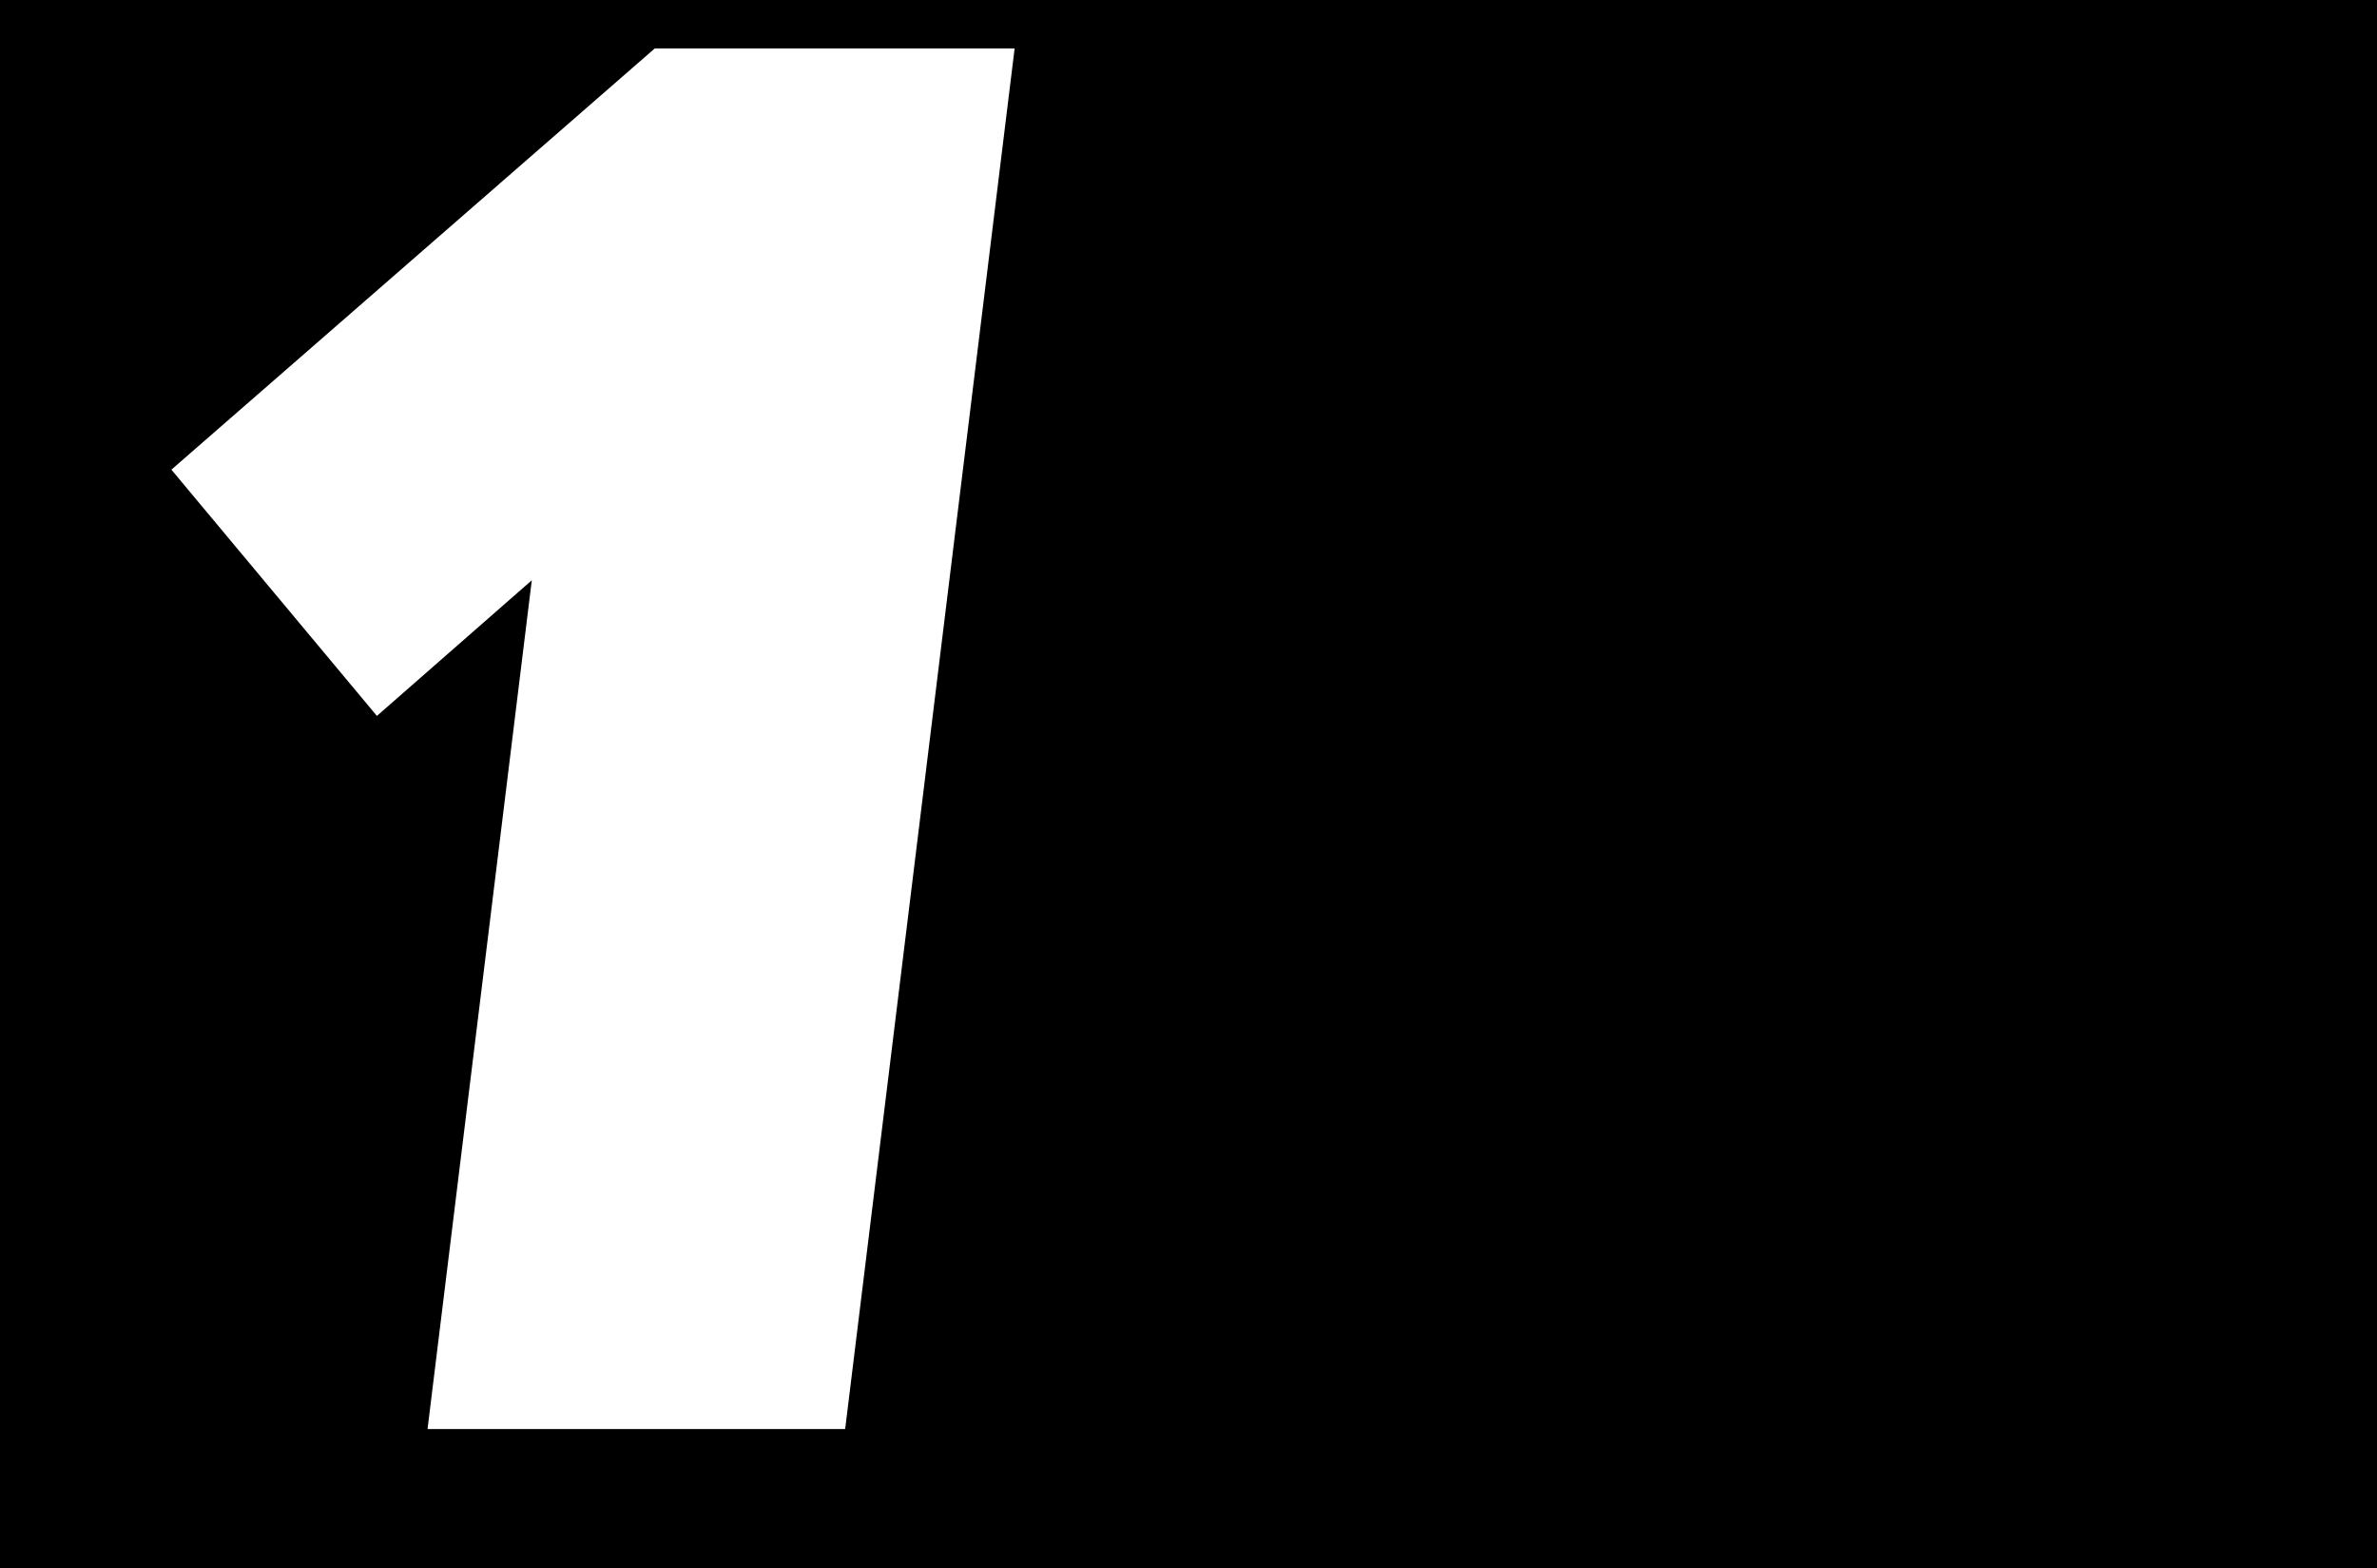
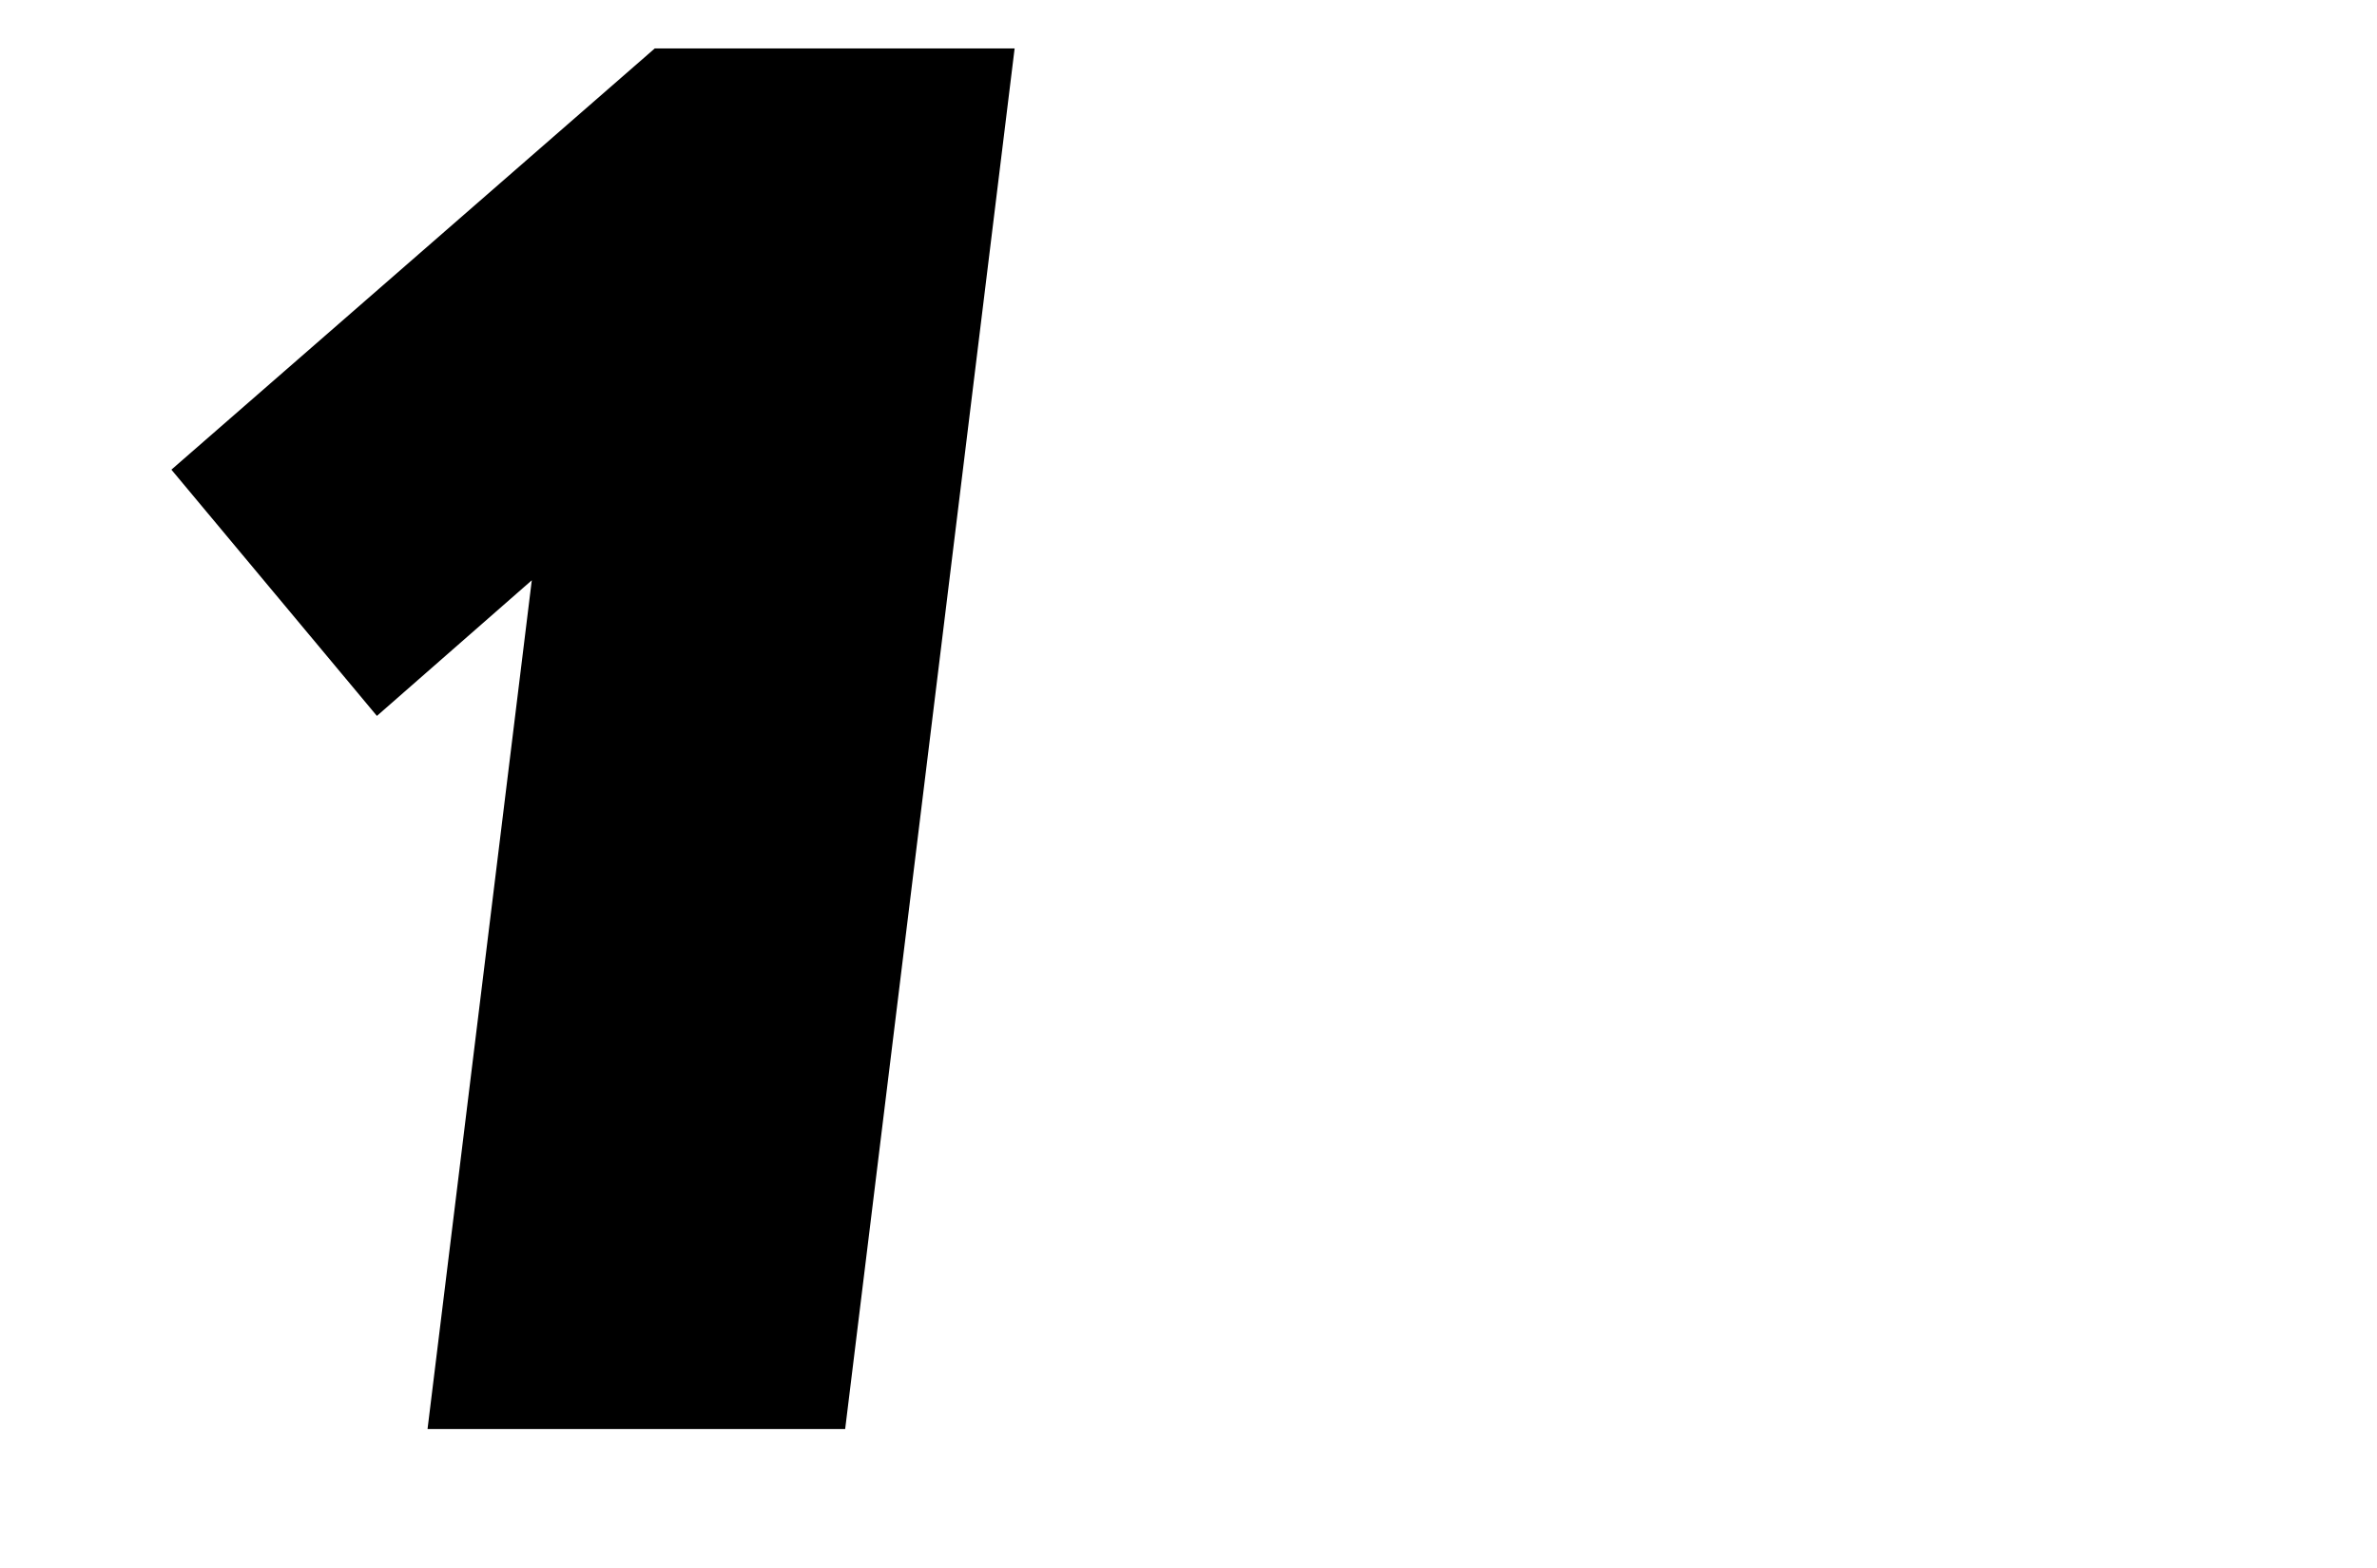
<svg xmlns="http://www.w3.org/2000/svg" version="1.1" id="Layer_1" x="0px" y="0px" viewBox="0 40 864 570" style="enable-background:new 0 0 866 786;" xml:space="preserve">
  <g>
-     <path d="M0,0v786h866V0H0z M307.2,559.4H155.4l37.9-308.5l-56.3,49.3l-74.7-89.5L238,57.6h130.8L307.2,559.4z" />
+     <path d="M0,0v786h866H0z M307.2,559.4H155.4l37.9-308.5l-56.3,49.3l-74.7-89.5L238,57.6h130.8L307.2,559.4z" />
  </g>
</svg>